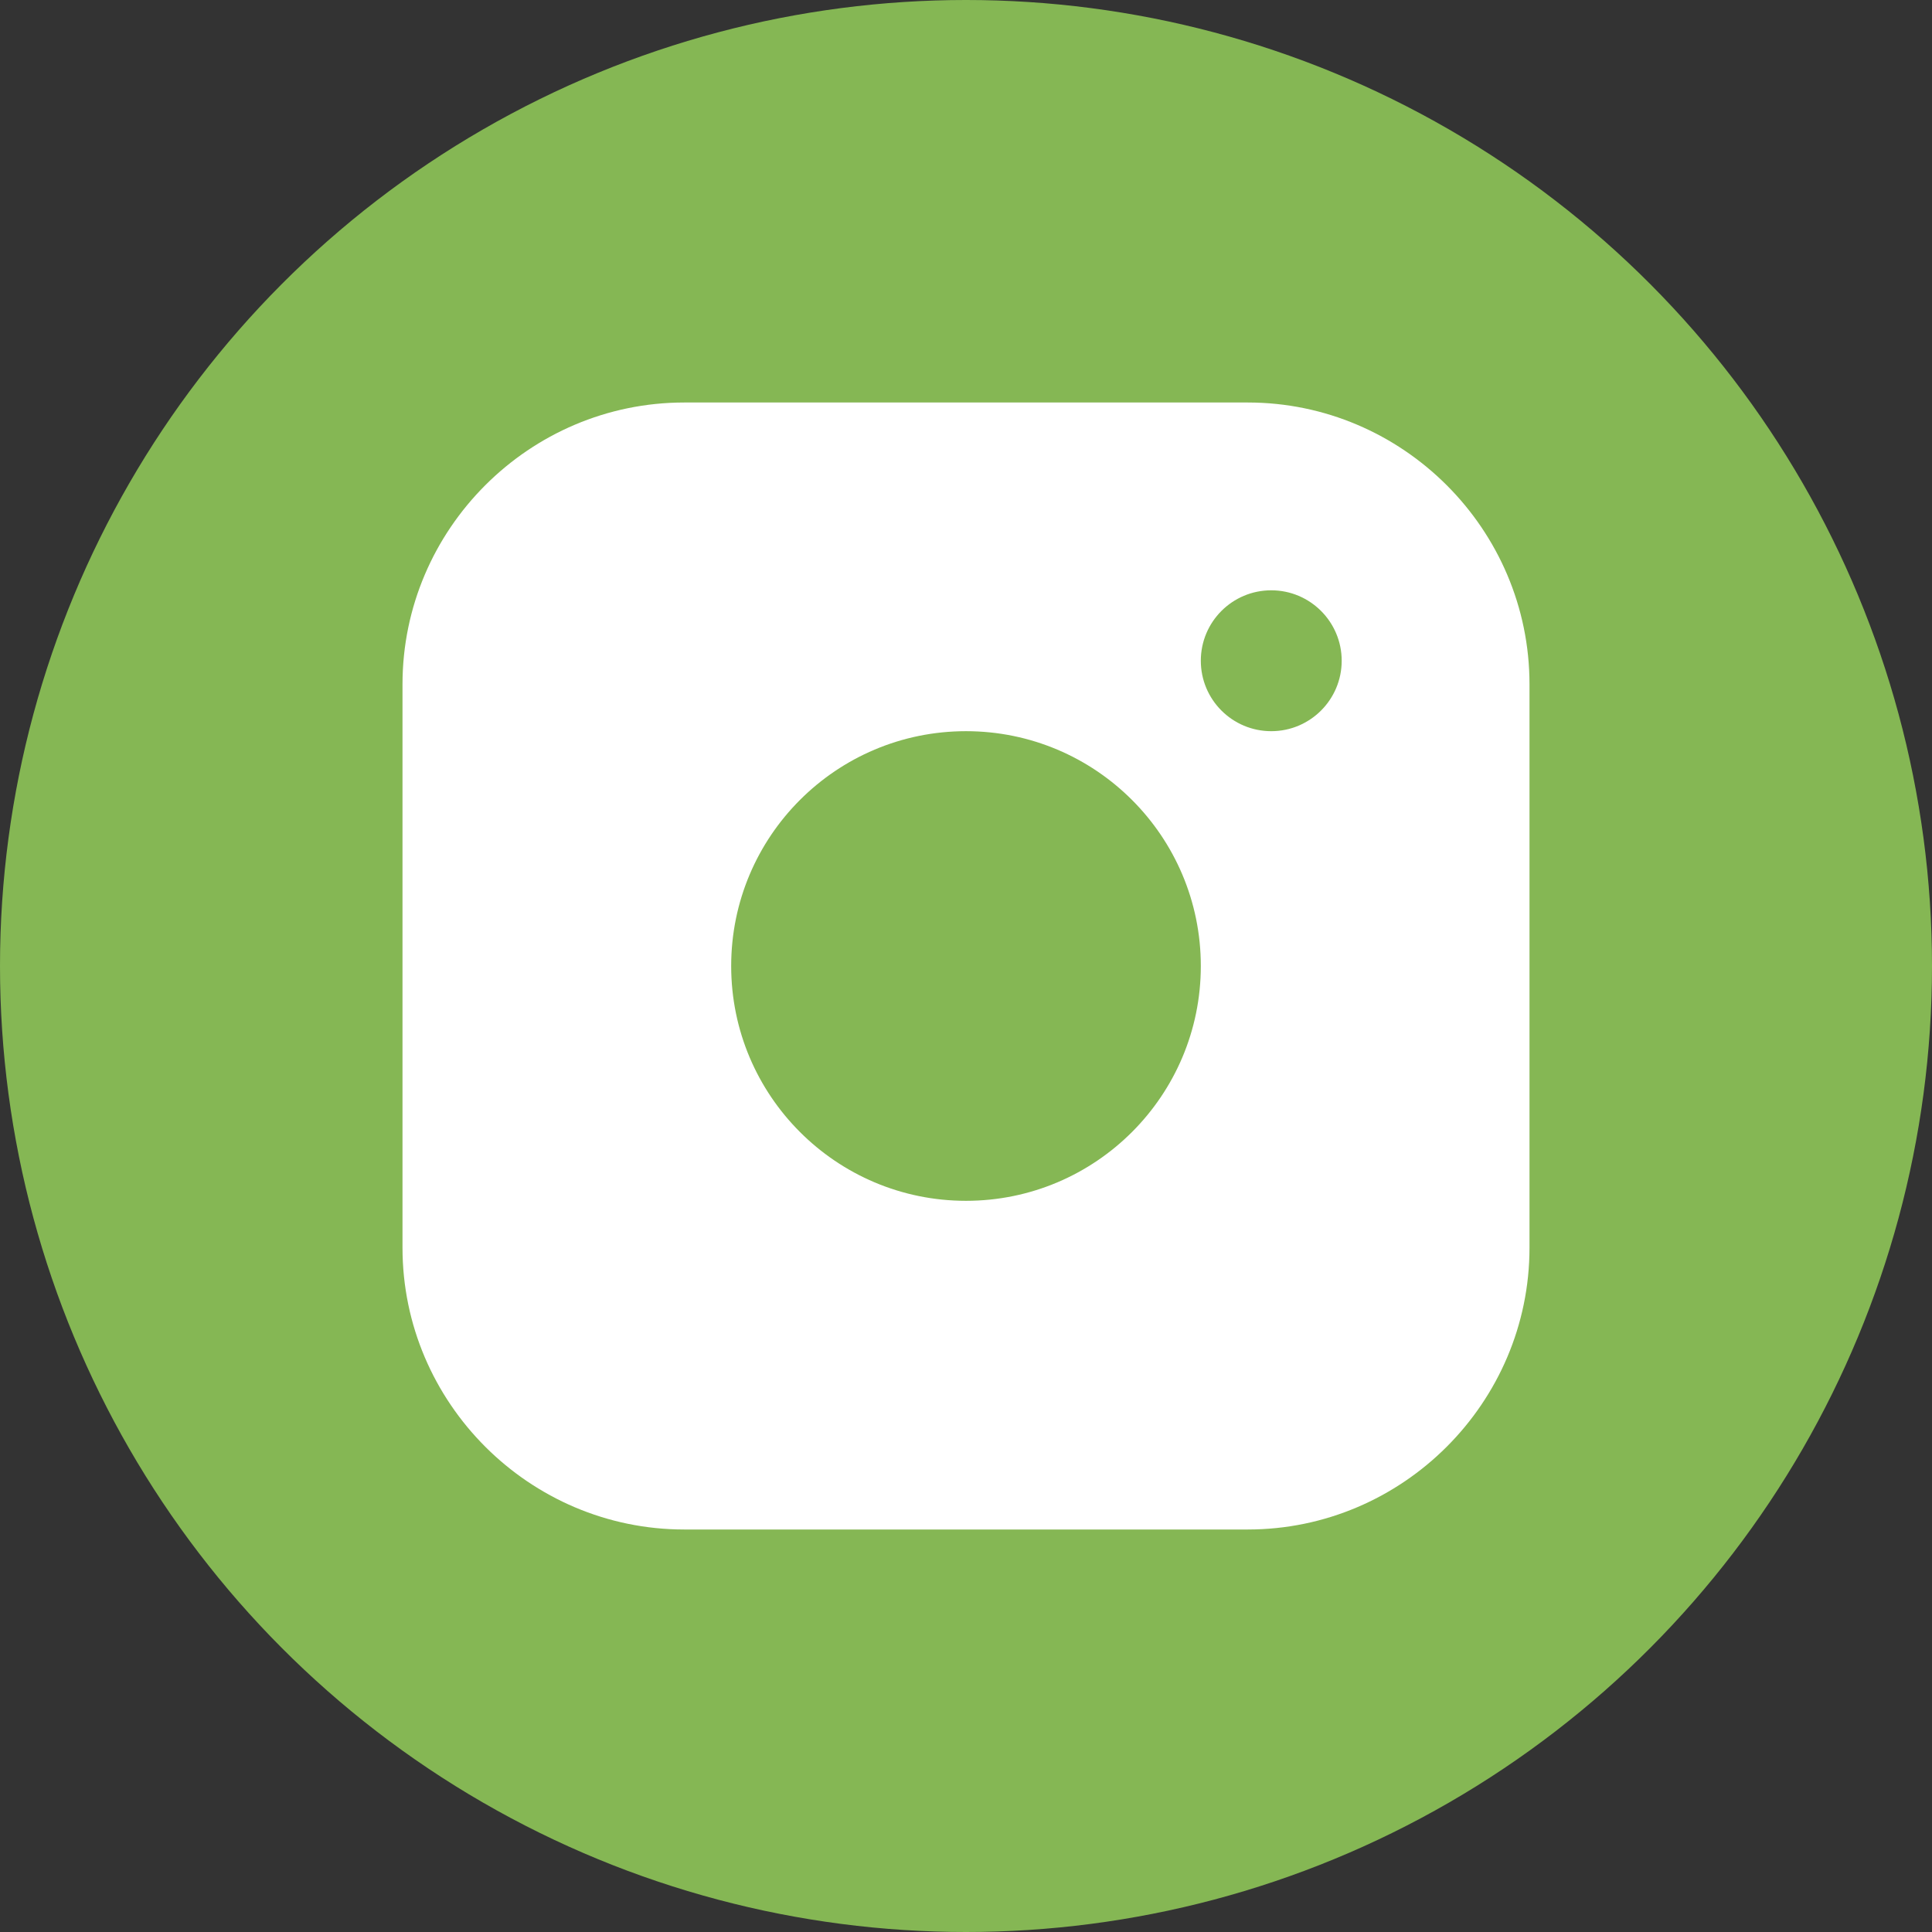
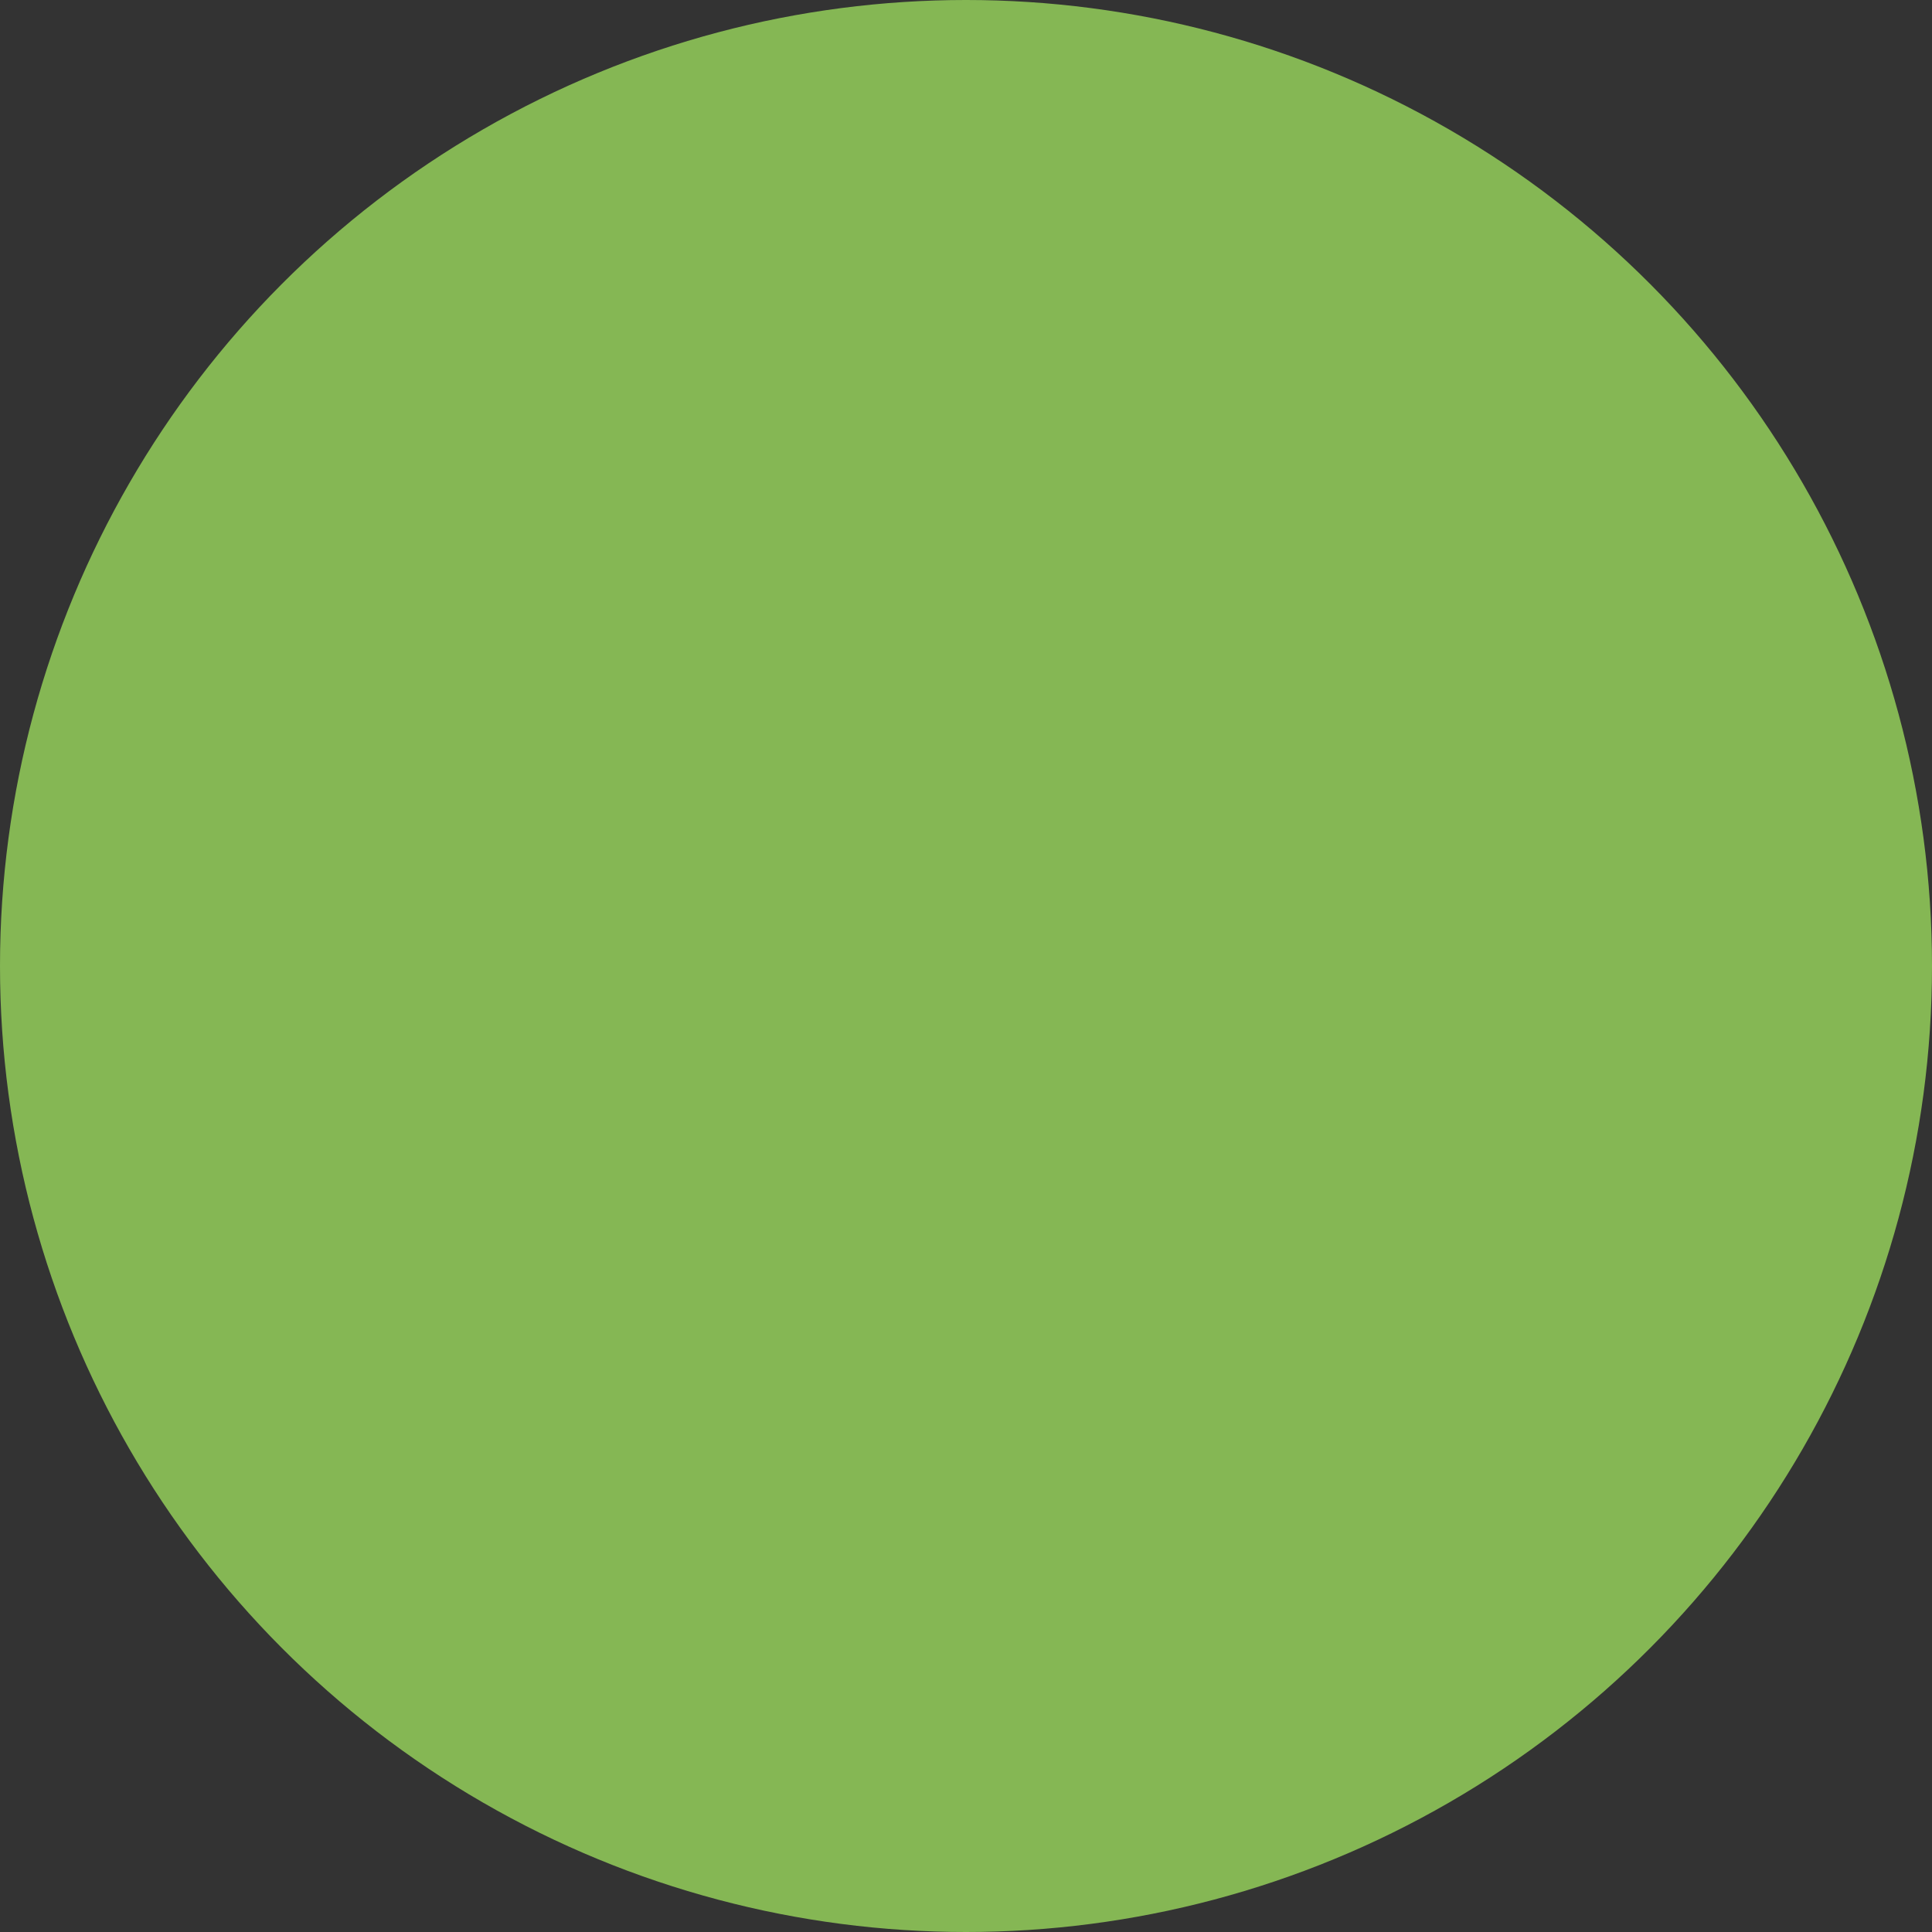
<svg xmlns="http://www.w3.org/2000/svg" width="24" height="24" viewBox="0 0 24 24" fill="none">
  <rect x="0" y="0" width="24" height="24" fill="#333333" stroke="none" />
  <circle cx="12" cy="12" r="12" fill="#85B754" />
  <g clip-path="url(#clip0_1_134546)">
    <path d="M15.5 5H8.5C6.575 5 5 6.574 5 8.5V15.5C5 17.425 6.575 19 8.5 19H15.5C17.425 19 19 17.425 19 15.5V8.5C19 6.574 17.425 5 15.5 5ZM12 14.917C10.389 14.917 9.083 13.61 9.083 12C9.083 10.389 10.389 9.083 12 9.083C13.61 9.083 14.917 10.389 14.917 12C14.917 13.61 13.61 14.917 12 14.917ZM15.792 9.083C15.308 9.083 14.917 8.691 14.917 8.208C14.917 7.725 15.308 7.333 15.792 7.333C16.275 7.333 16.667 7.725 16.667 8.208C16.667 8.691 16.275 9.083 15.792 9.083Z" fill="white" />
  </g>
  <defs>
    <clipPath id="clip0_1_134546">
-       <rect width="14" height="14" fill="white" transform="translate(5 5)" />
-     </clipPath>
+       </clipPath>
  </defs>
</svg>